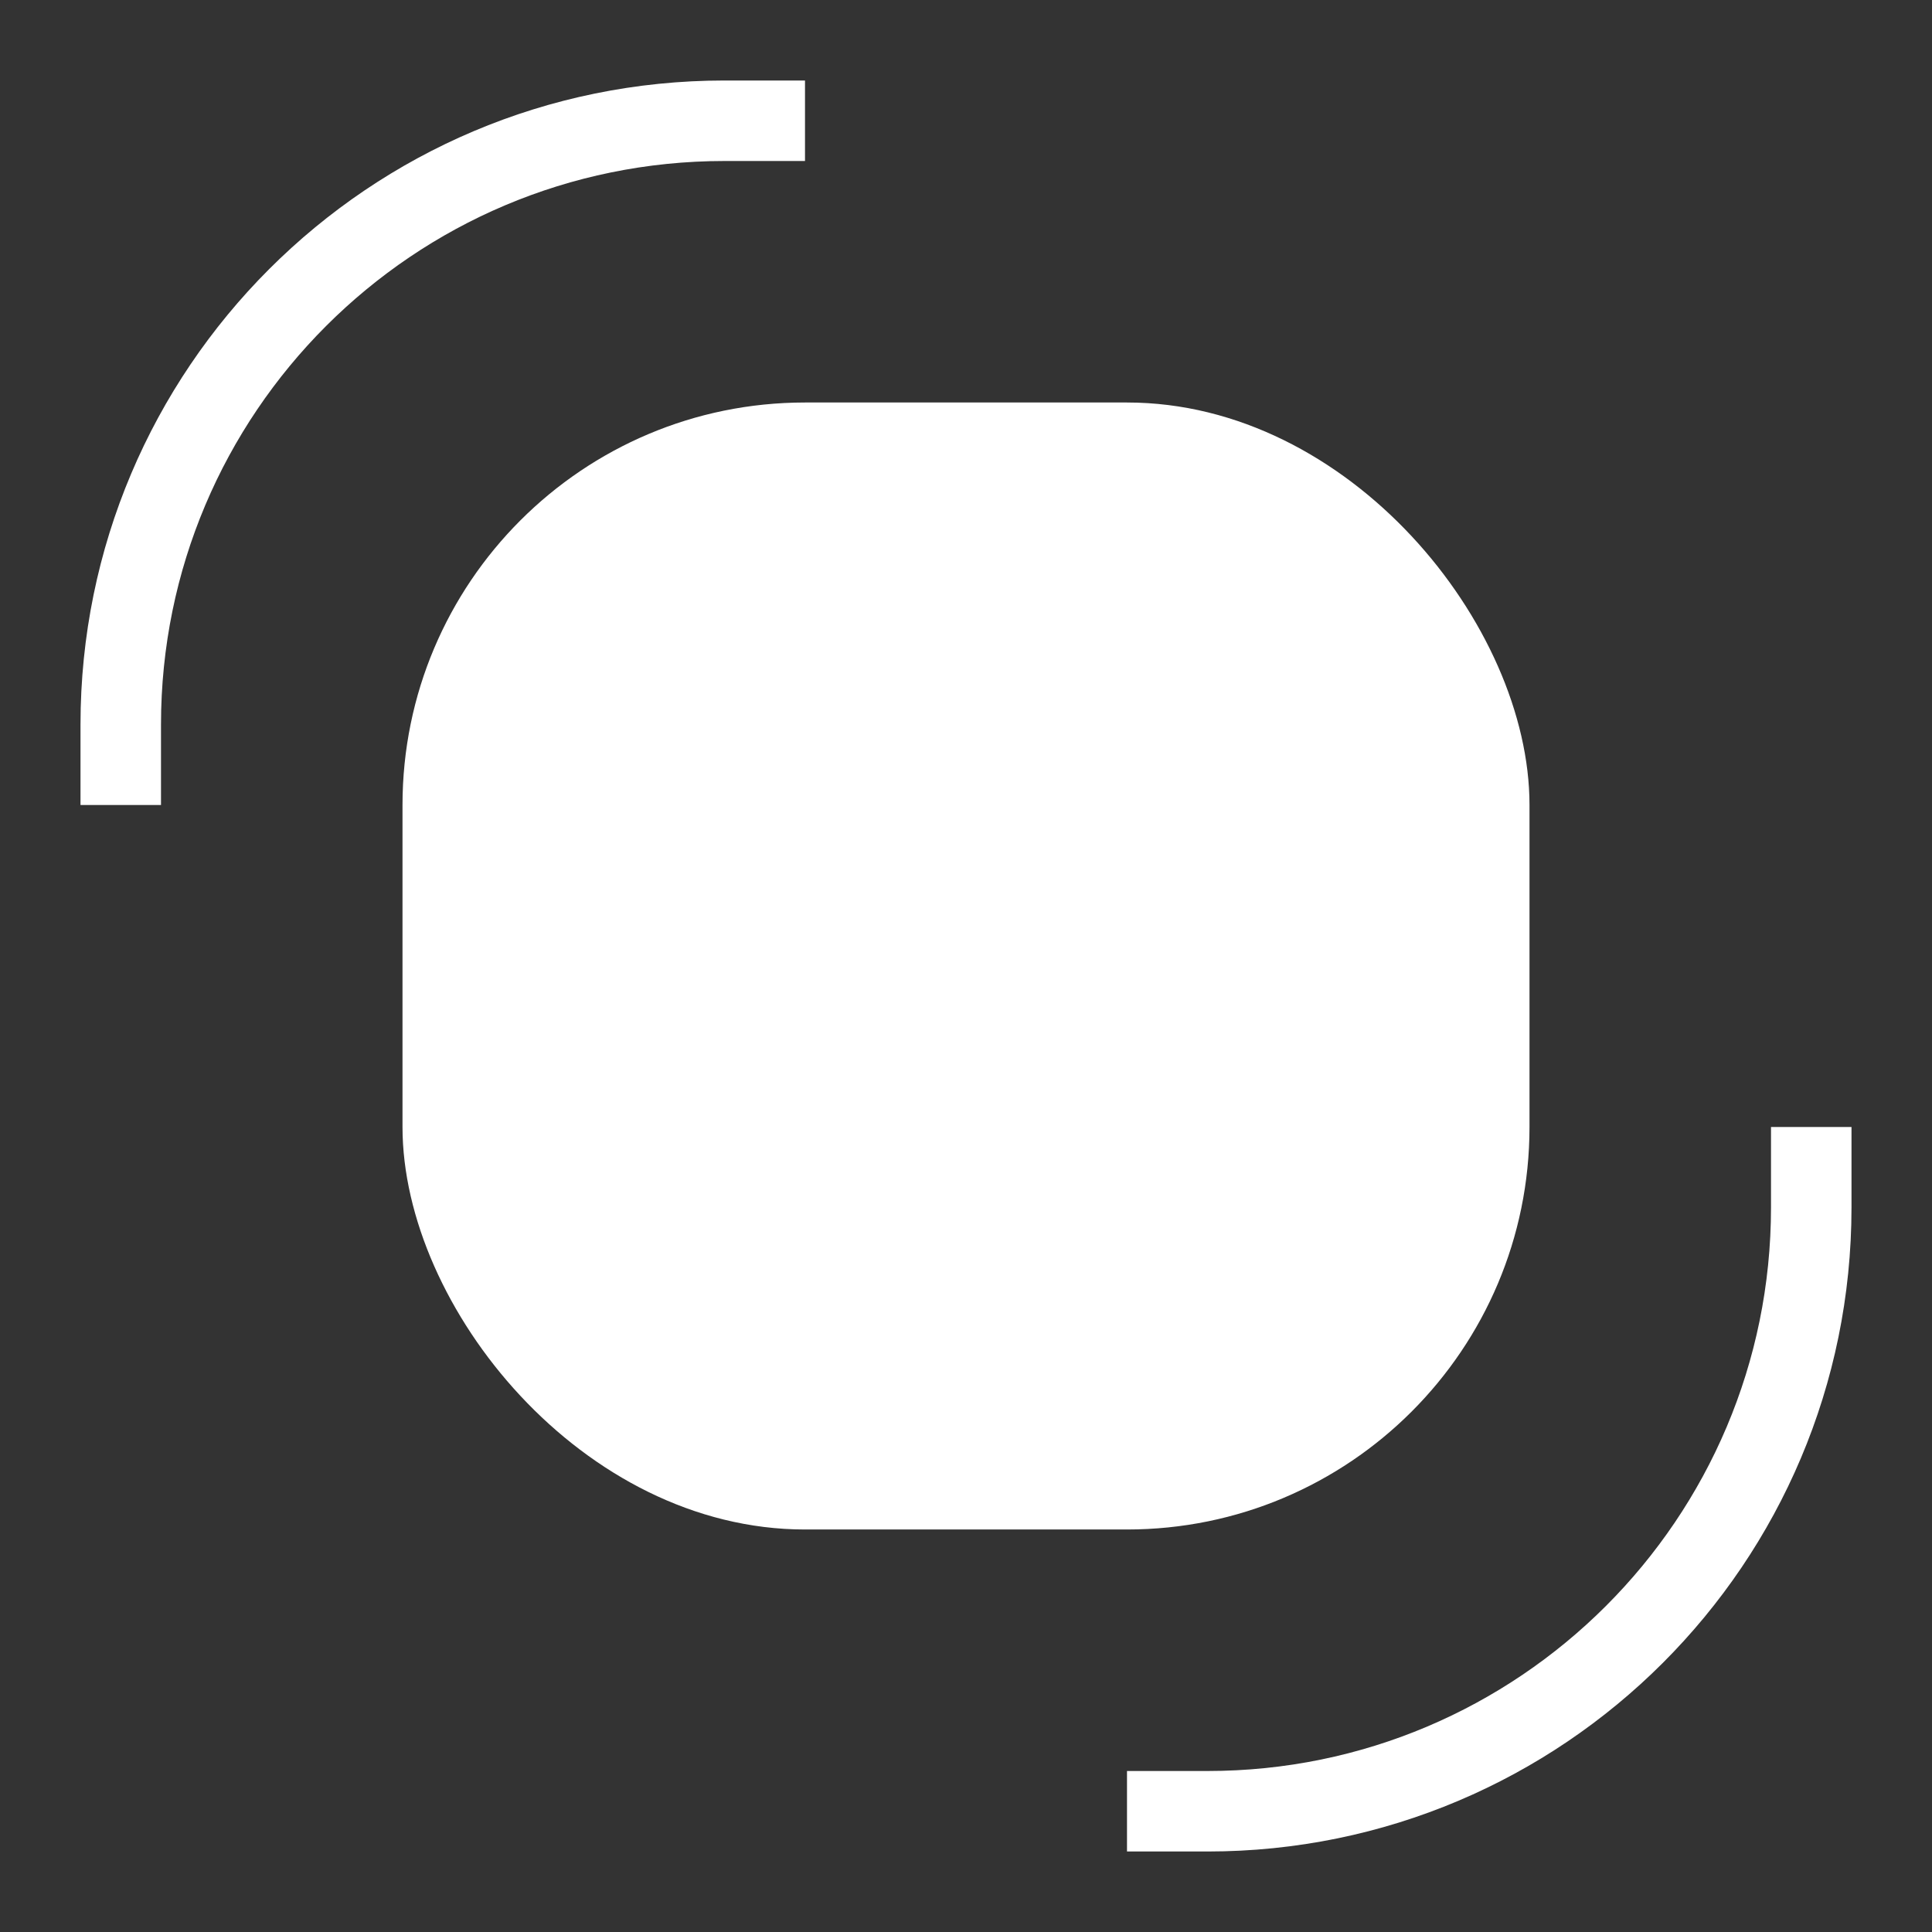
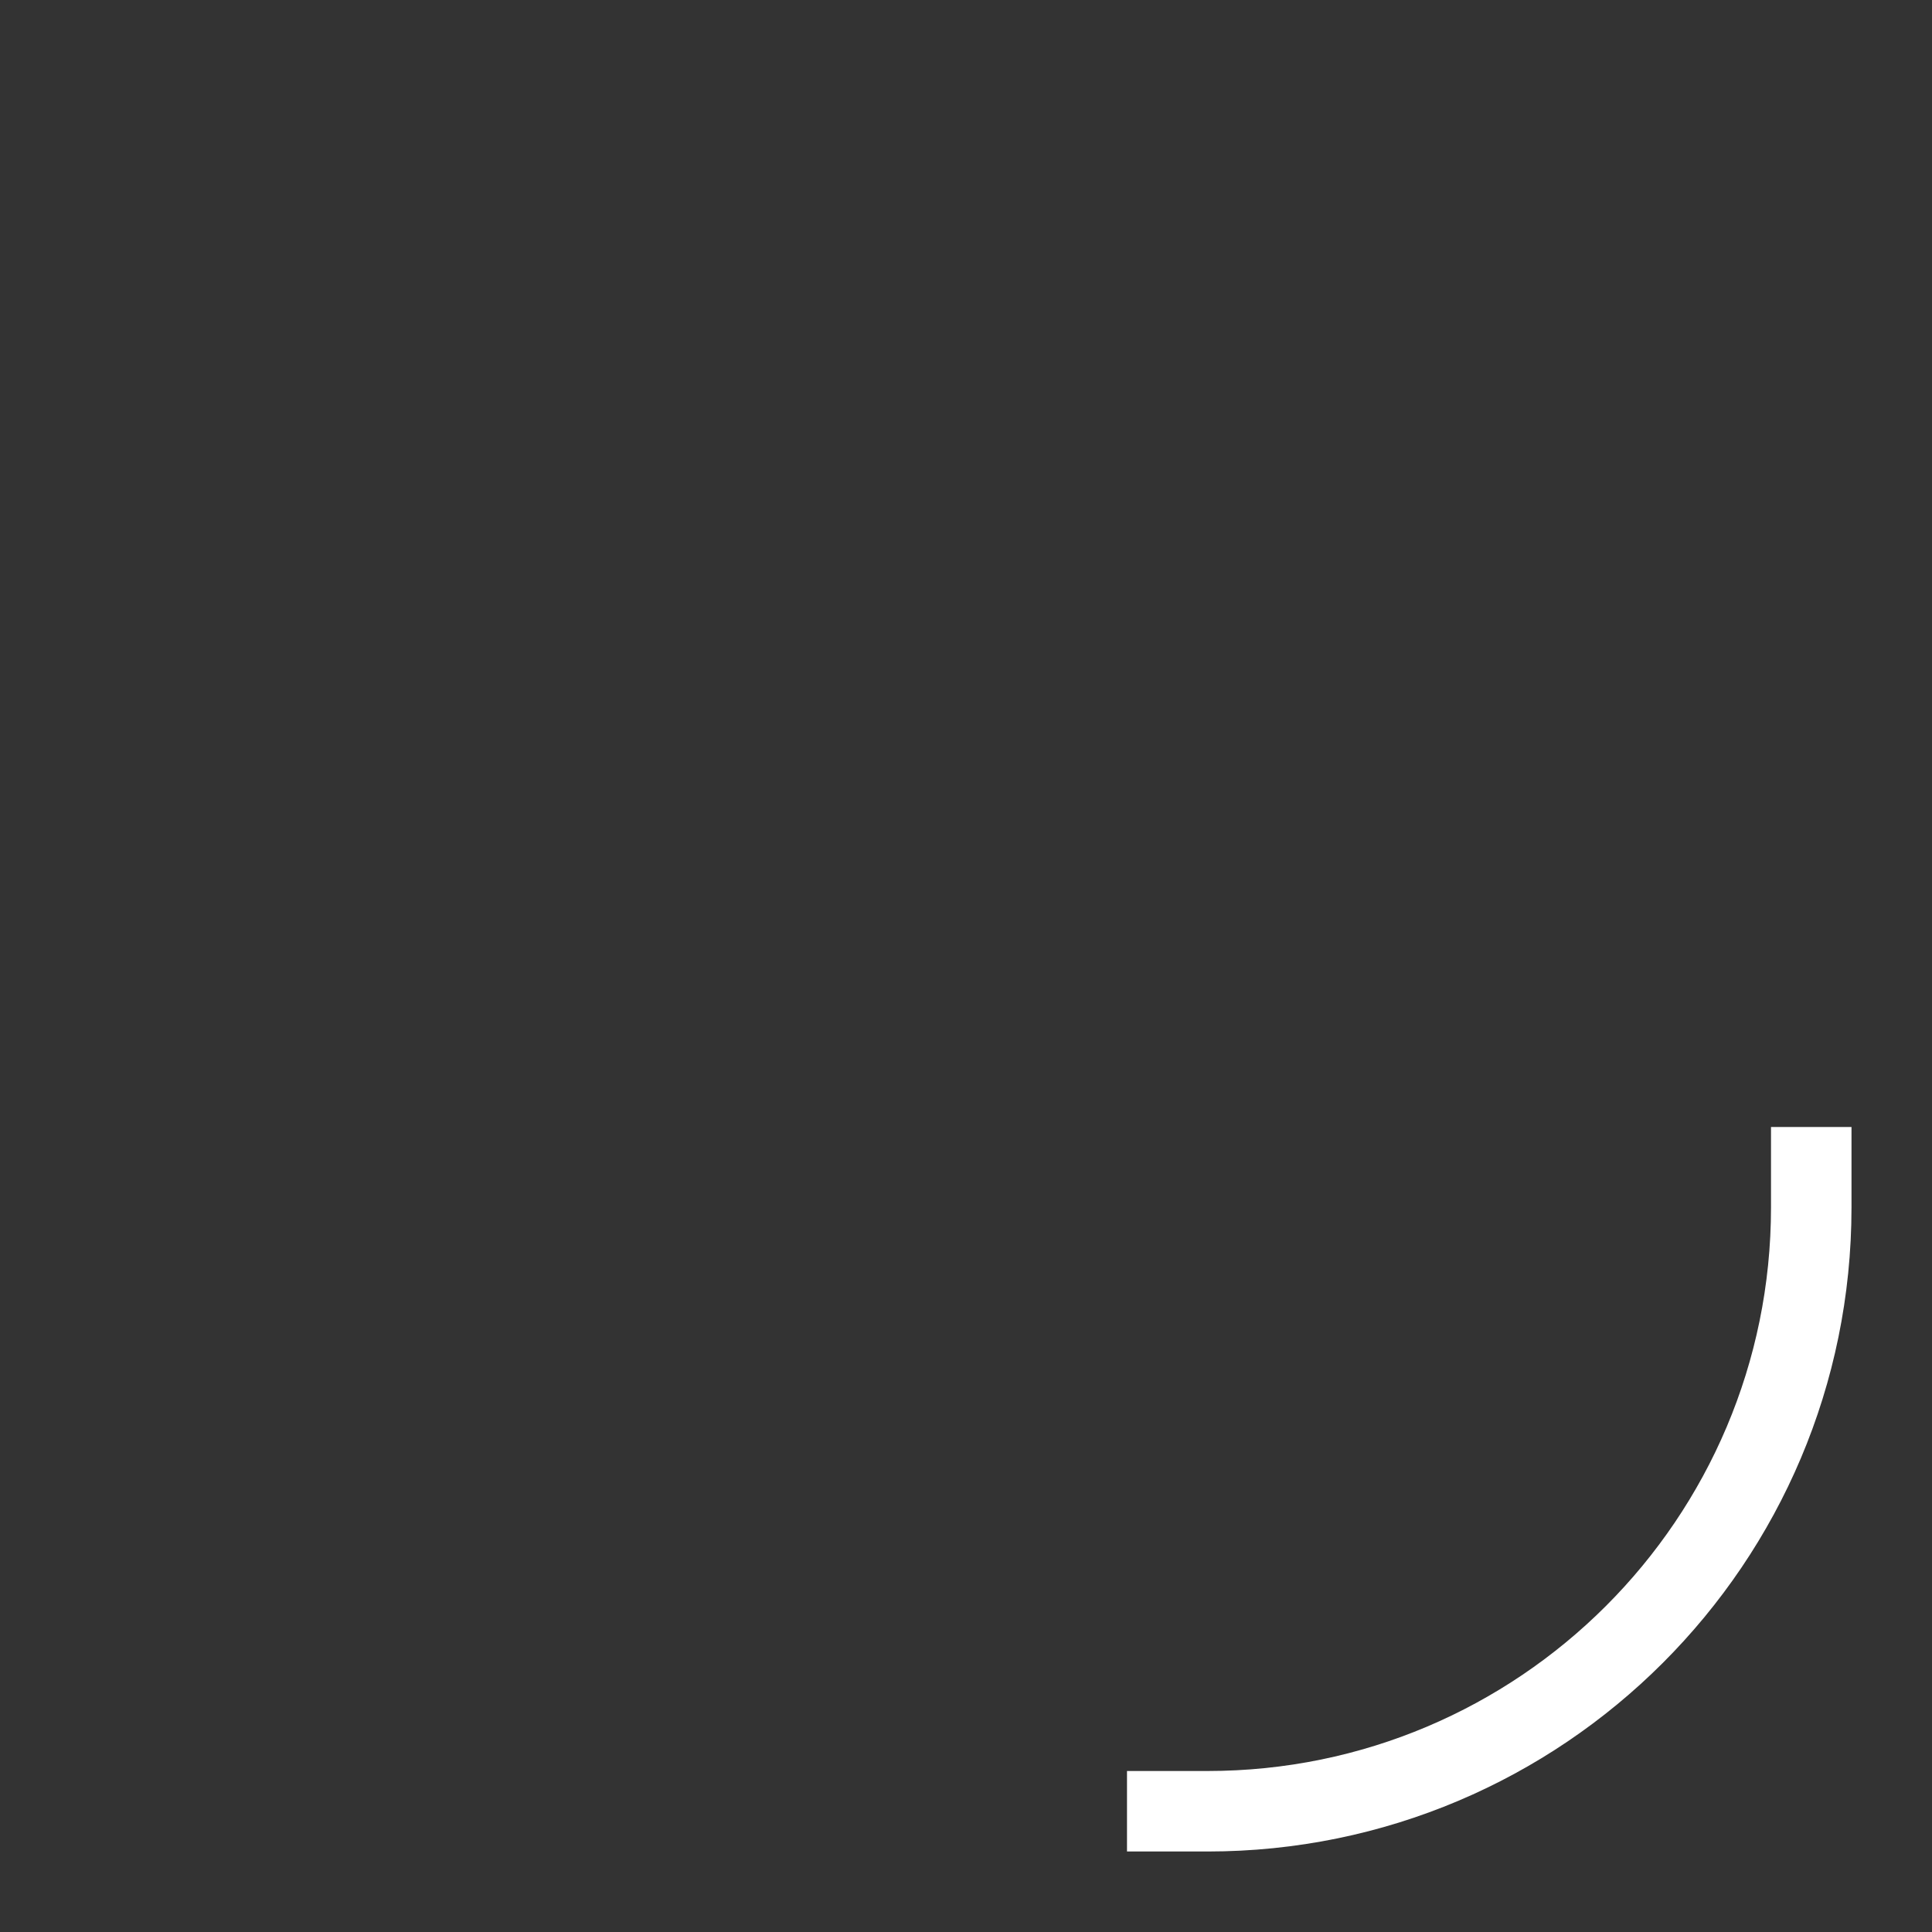
<svg xmlns="http://www.w3.org/2000/svg" width="24" height="24" viewBox="0 0 24 24" fill="none">
  <rect x="0" y="0" width="24" height="24" fill="#333333" stroke="none" />
-   <rect x="5" y="5" width="14" height="14" rx="5" fill="white" />
-   <path d="M10 1H9C4.582 1 1 4.582 1 9V10H2V9C2 5.134 5.134 2 9 2H10V1Z" fill="white" />
  <path d="M14 23H15C19.418 23 23 19.418 23 15V14H22V15C22 18.866 18.866 22 15 22H14V23Z" fill="white" />
</svg>